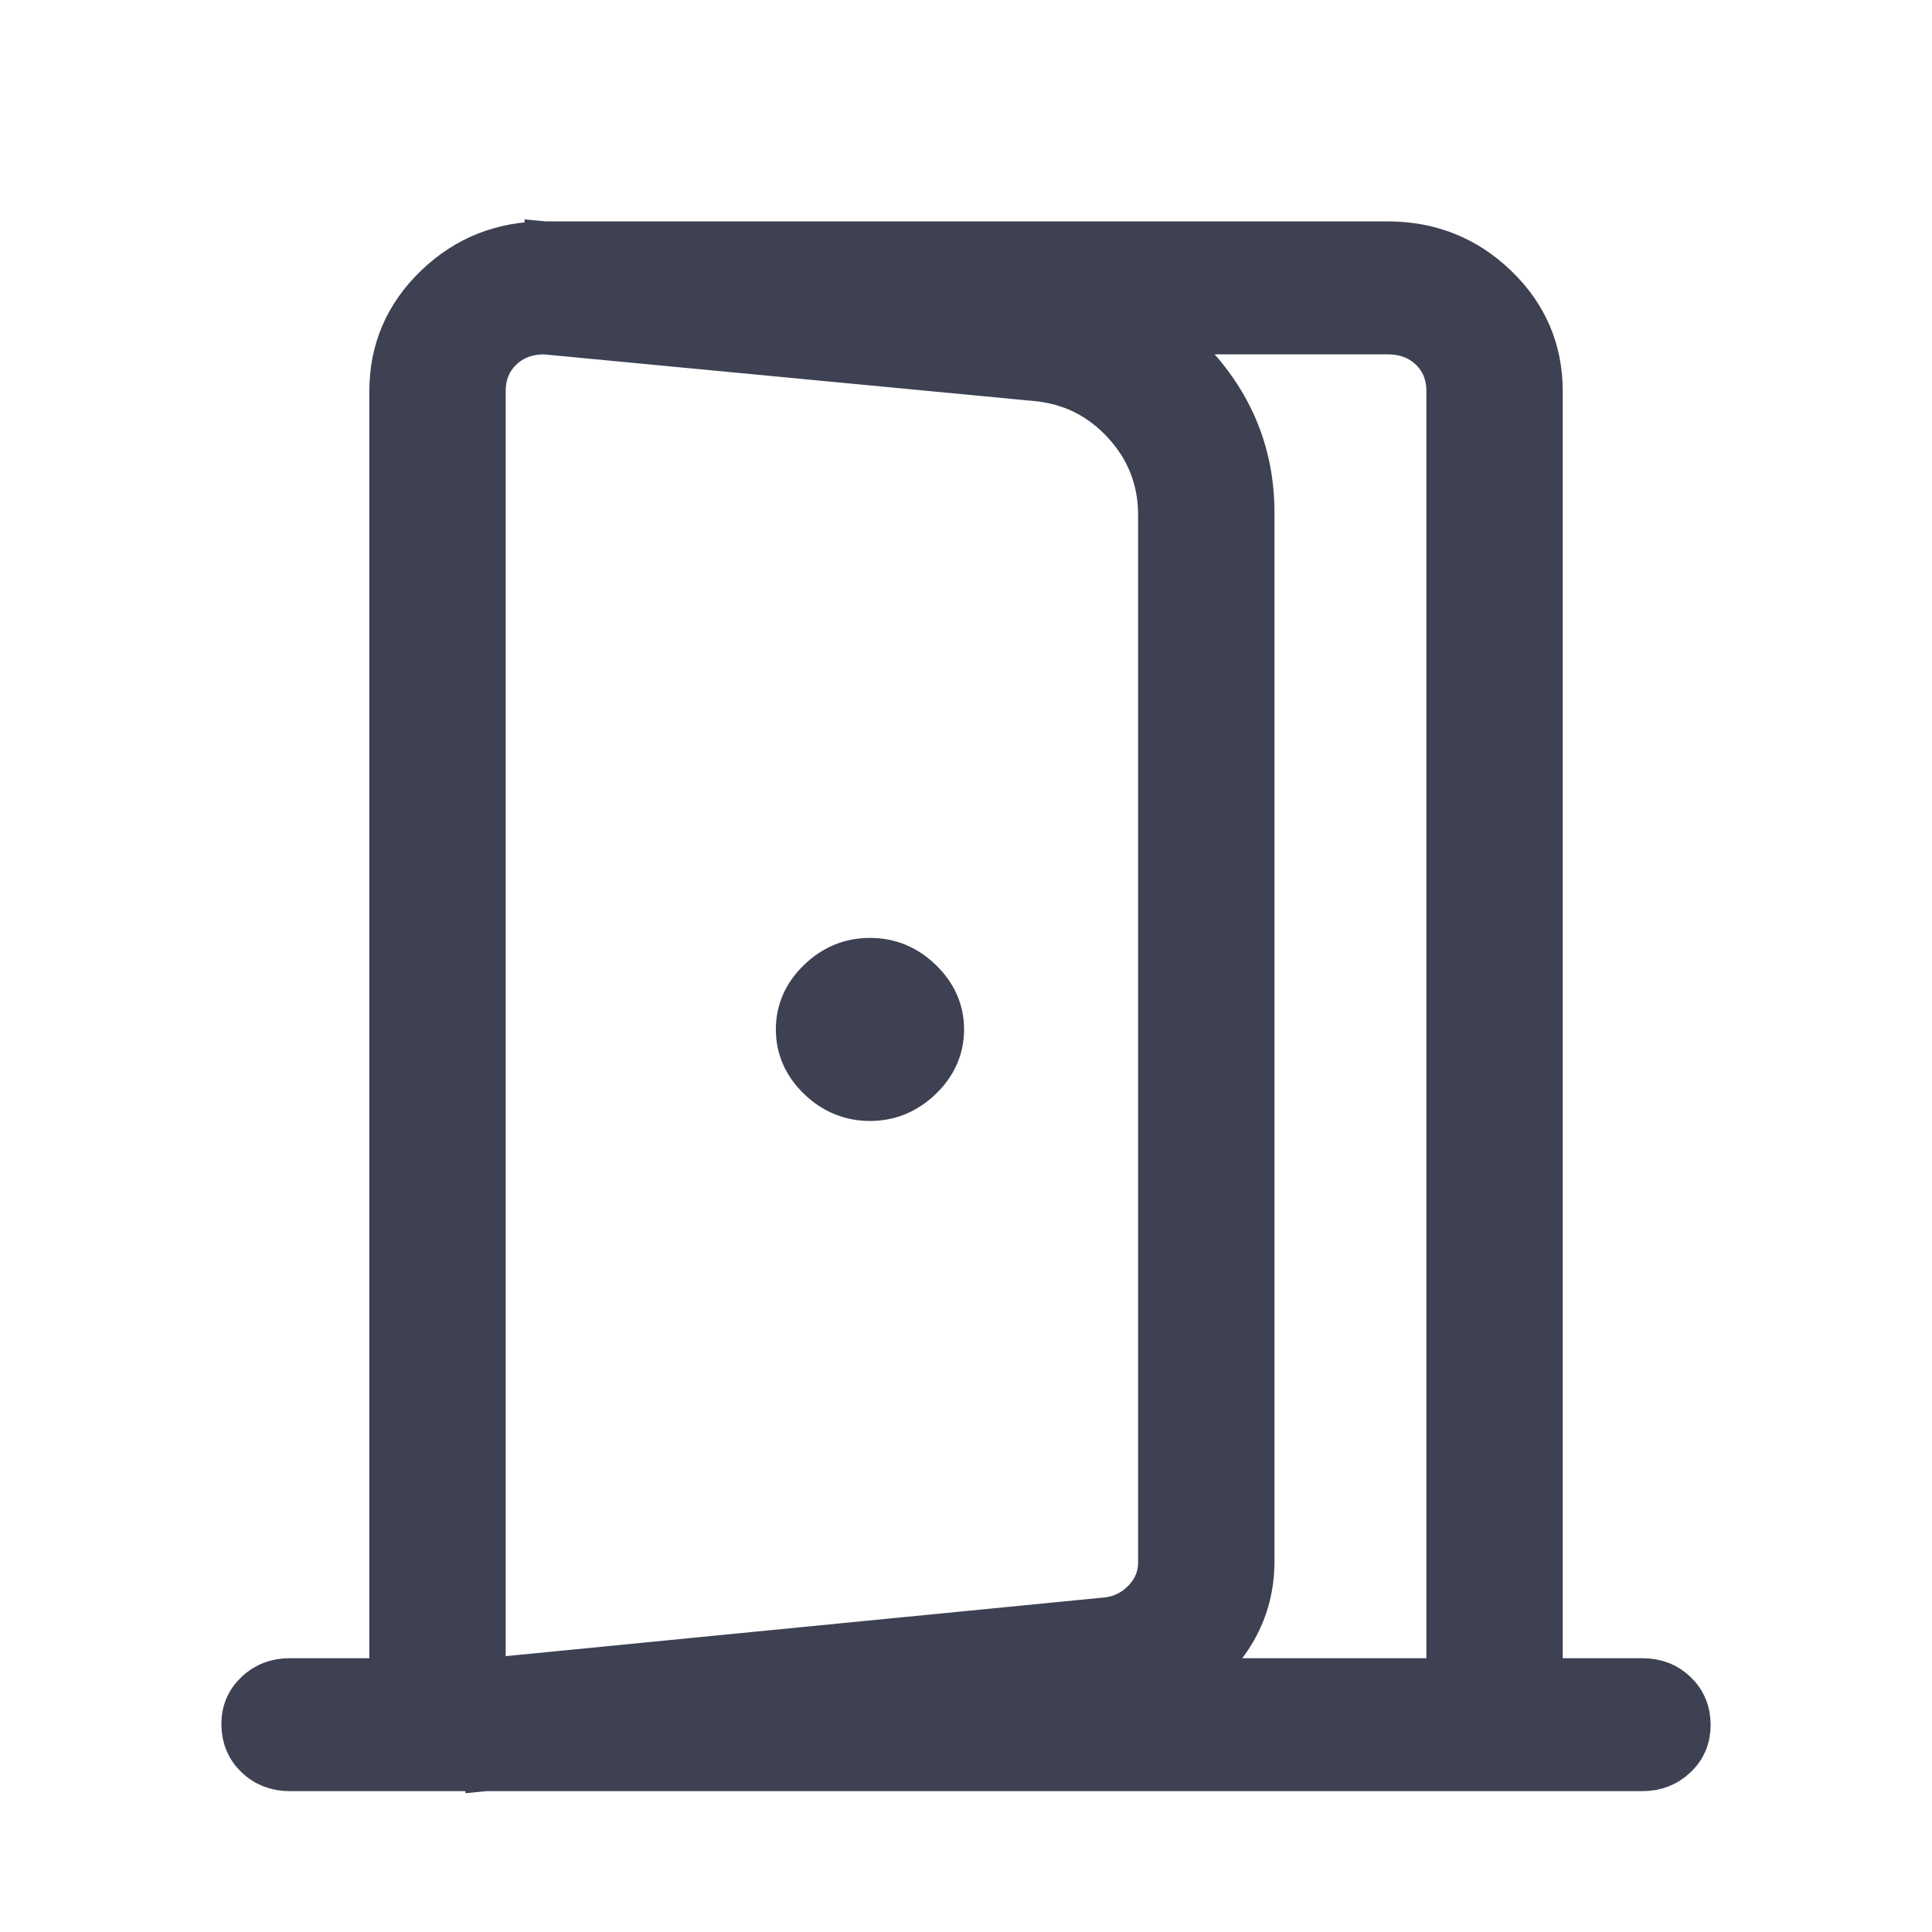
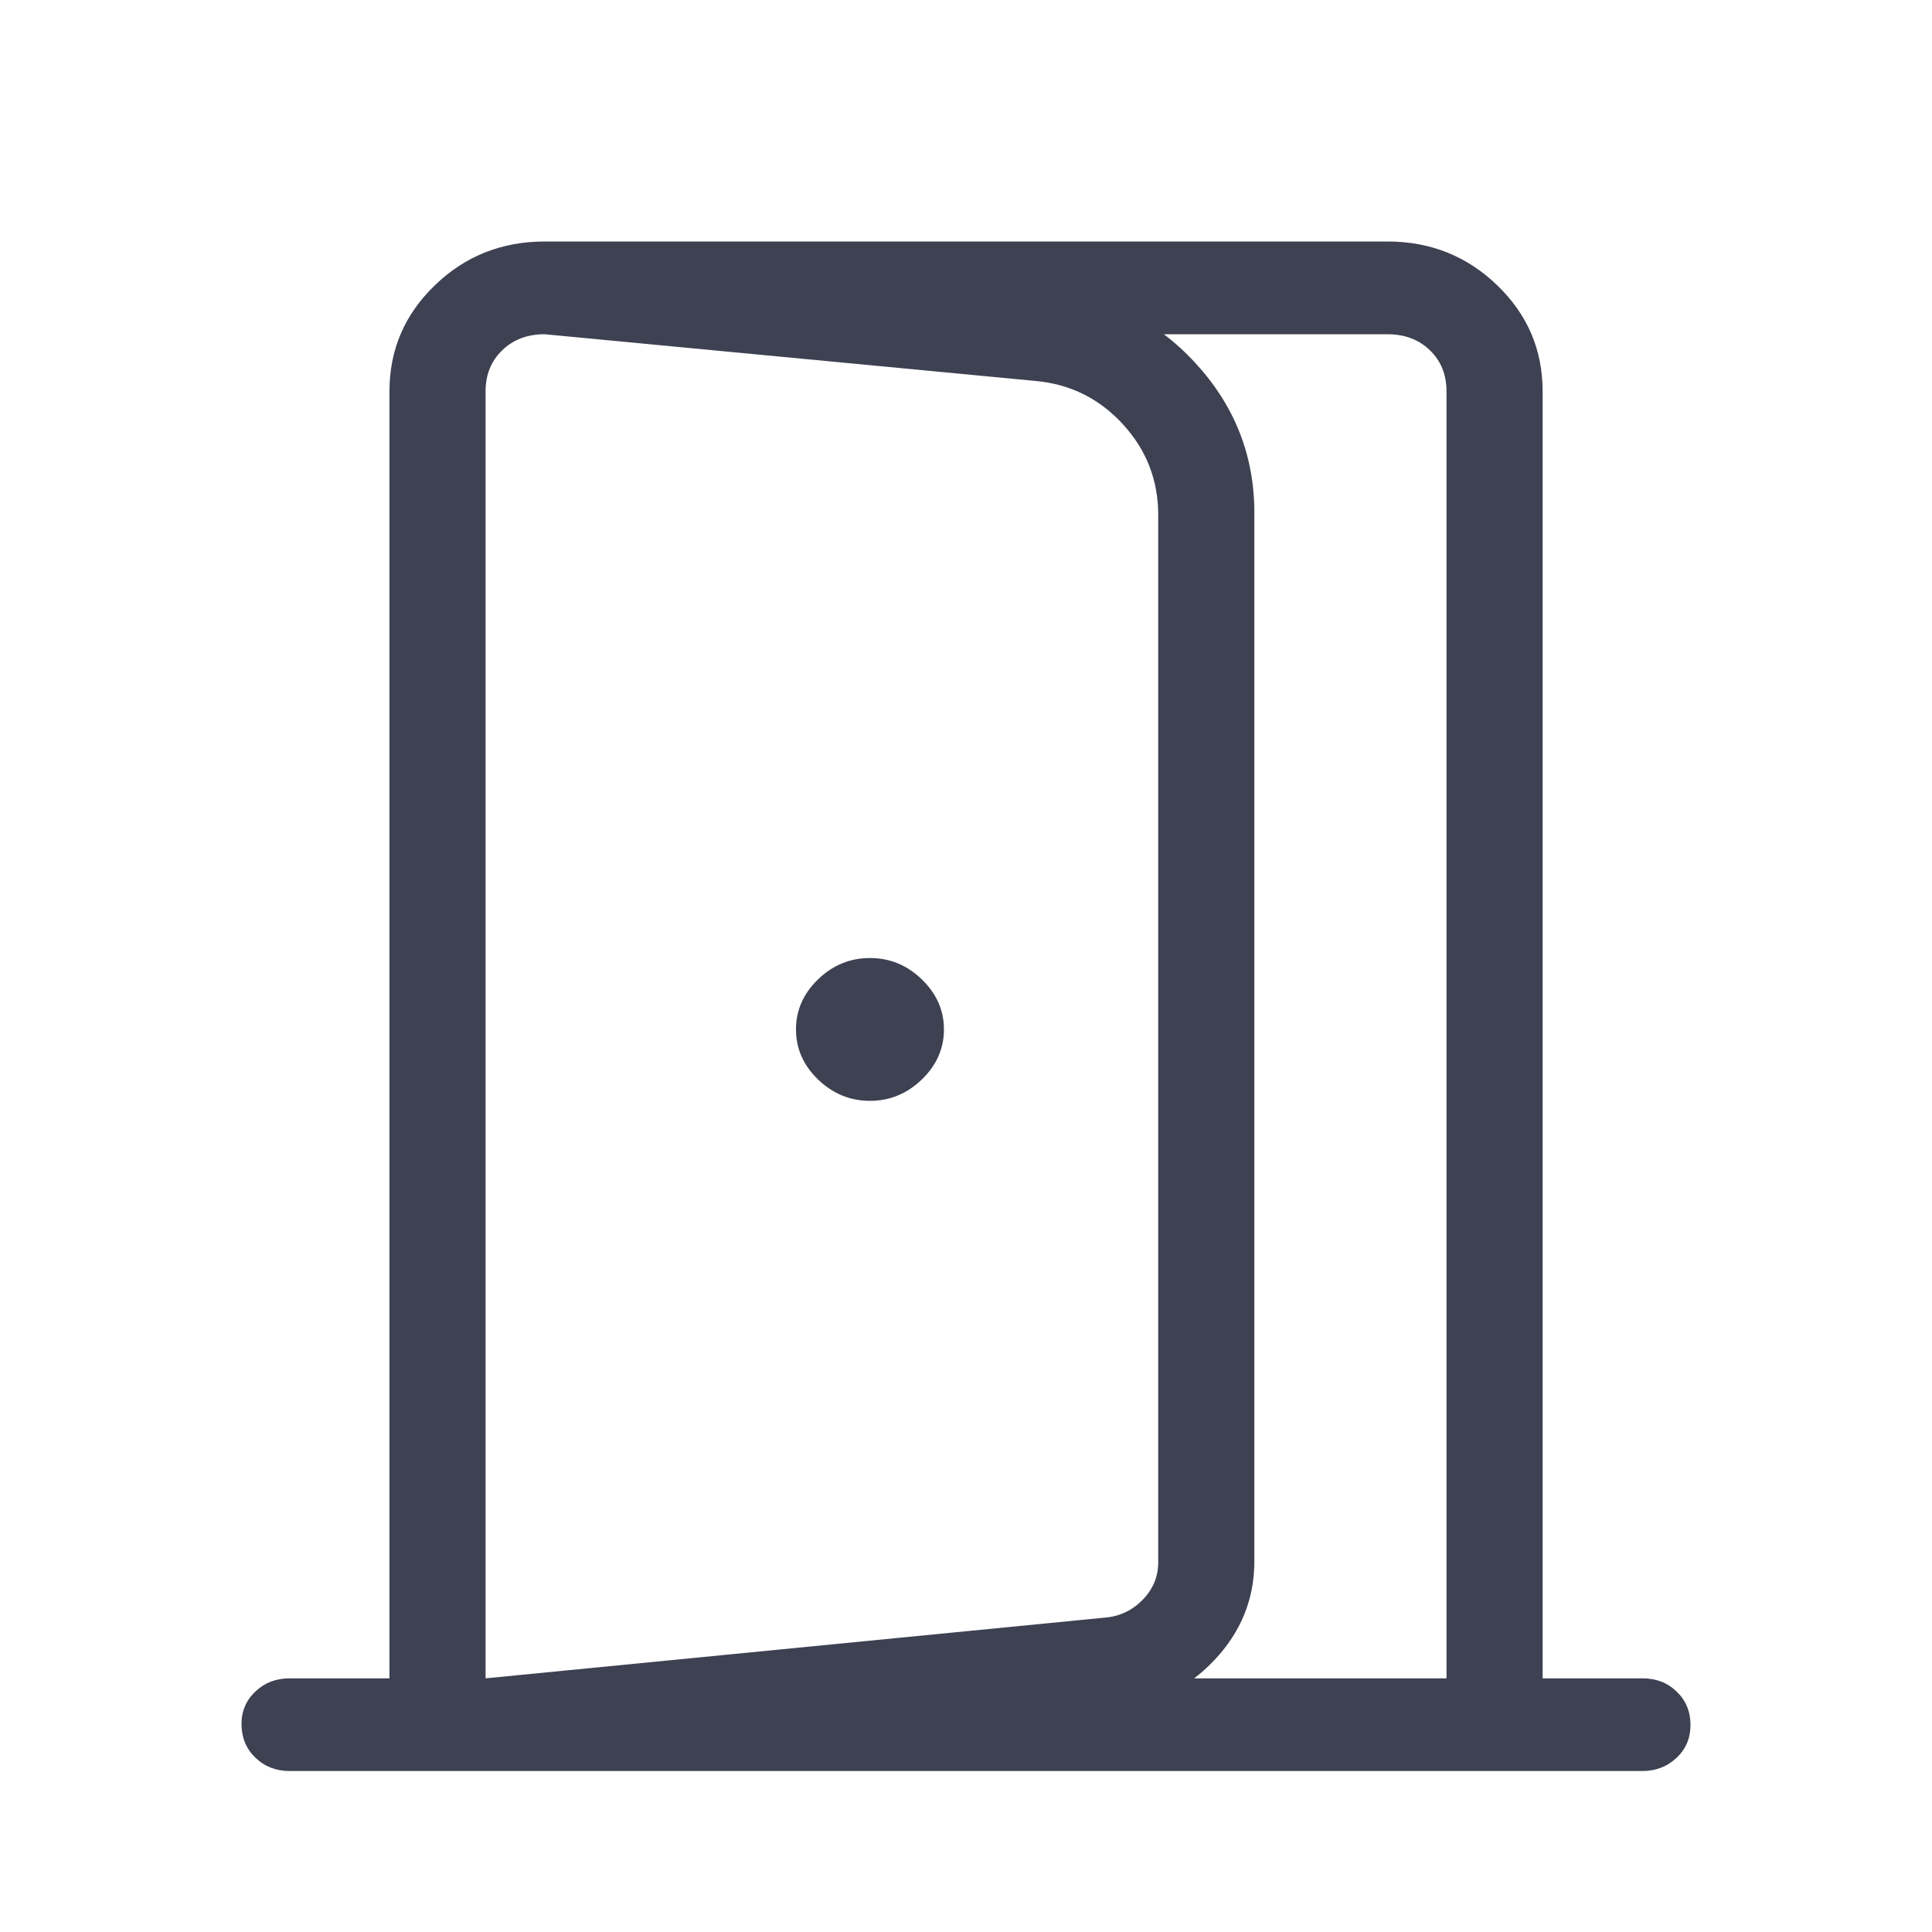
<svg xmlns="http://www.w3.org/2000/svg" width="24" height="24" viewBox="0 0 24 24" fill="none">
  <path d="M10.807 13.675C11.054 13.675 11.268 13.586 11.451 13.41C11.634 13.233 11.726 13.026 11.726 12.788C11.726 12.55 11.634 12.343 11.451 12.166C11.268 11.989 11.054 11.901 10.807 11.901C10.56 11.901 10.345 11.989 10.162 12.166C9.979 12.343 9.888 12.55 9.888 12.788C9.888 13.026 9.979 13.233 10.162 13.41C10.345 13.586 10.56 13.675 10.807 13.675ZM6.032 22V20.849L13.722 20.095C13.906 20.081 14.063 20.007 14.194 19.874C14.323 19.741 14.388 19.586 14.388 19.409V6.399C14.388 5.964 14.241 5.587 13.946 5.267C13.653 4.949 13.291 4.77 12.86 4.732L6.766 4.152V3L13.009 3.594C13.747 3.673 14.36 3.978 14.848 4.508C15.337 5.038 15.582 5.659 15.582 6.37V19.396C15.582 19.864 15.416 20.273 15.084 20.624C14.752 20.975 14.344 21.176 13.858 21.227L6.032 22ZM6.032 20.849H17.969V4.861C17.969 4.654 17.9 4.484 17.763 4.351C17.625 4.218 17.449 4.152 17.235 4.152H6.766C6.552 4.152 6.376 4.218 6.239 4.351C6.101 4.484 6.032 4.654 6.032 4.861V20.849ZM3.598 22C3.429 22 3.287 21.945 3.173 21.835C3.059 21.726 3.002 21.588 3 21.424C2.998 21.26 3.056 21.123 3.172 21.013C3.288 20.903 3.43 20.849 3.597 20.849H4.838V4.861C4.838 4.345 5.026 3.906 5.402 3.544C5.777 3.181 6.233 3 6.767 3H17.235C17.768 3 18.223 3.181 18.599 3.544C18.975 3.906 19.163 4.345 19.163 4.861V20.849H20.403C20.573 20.849 20.714 20.903 20.828 21.013C20.942 21.123 20.999 21.26 21 21.424C21.001 21.588 20.944 21.726 20.828 21.835C20.713 21.945 20.571 22 20.403 22H3.598Z" fill="#3D4152" />
-   <path d="M6.032 20.849V22L13.858 21.227C14.344 21.176 14.752 20.975 15.084 20.624C15.416 20.273 15.582 19.864 15.582 19.396V6.37C15.582 5.659 15.337 5.038 14.848 4.508C14.36 3.978 13.747 3.673 13.009 3.594L6.766 3V4.152M6.032 20.849L13.722 20.095C13.906 20.081 14.063 20.007 14.194 19.874C14.323 19.741 14.388 19.586 14.388 19.409V6.399C14.388 5.964 14.241 5.587 13.946 5.267C13.653 4.949 13.291 4.77 12.86 4.732L6.766 4.152M6.032 20.849H17.969V4.861C17.969 4.654 17.9 4.484 17.763 4.351C17.625 4.218 17.449 4.152 17.235 4.152H6.766M6.032 20.849V4.861C6.032 4.654 6.101 4.484 6.239 4.351C6.376 4.218 6.552 4.152 6.766 4.152M10.807 13.675C11.054 13.675 11.268 13.586 11.451 13.41C11.634 13.233 11.726 13.026 11.726 12.788C11.726 12.55 11.634 12.343 11.451 12.166C11.268 11.989 11.054 11.901 10.807 11.901C10.56 11.901 10.345 11.989 10.162 12.166C9.979 12.343 9.888 12.55 9.888 12.788C9.888 13.026 9.979 13.233 10.162 13.41C10.345 13.586 10.56 13.675 10.807 13.675ZM3.598 22C3.429 22 3.287 21.945 3.173 21.835C3.059 21.726 3.002 21.588 3 21.424C2.998 21.26 3.056 21.123 3.172 21.013C3.288 20.903 3.43 20.849 3.597 20.849H4.838V4.861C4.838 4.345 5.026 3.906 5.402 3.544C5.777 3.181 6.233 3 6.767 3H17.235C17.768 3 18.223 3.181 18.599 3.544C18.975 3.906 19.163 4.345 19.163 4.861V20.849H20.403C20.573 20.849 20.714 20.903 20.828 21.013C20.942 21.123 20.999 21.26 21 21.424C21.001 21.588 20.944 21.726 20.828 21.835C20.713 21.945 20.571 22 20.403 22H3.598Z" stroke="#3D4152" stroke-width="0.5" />
</svg>